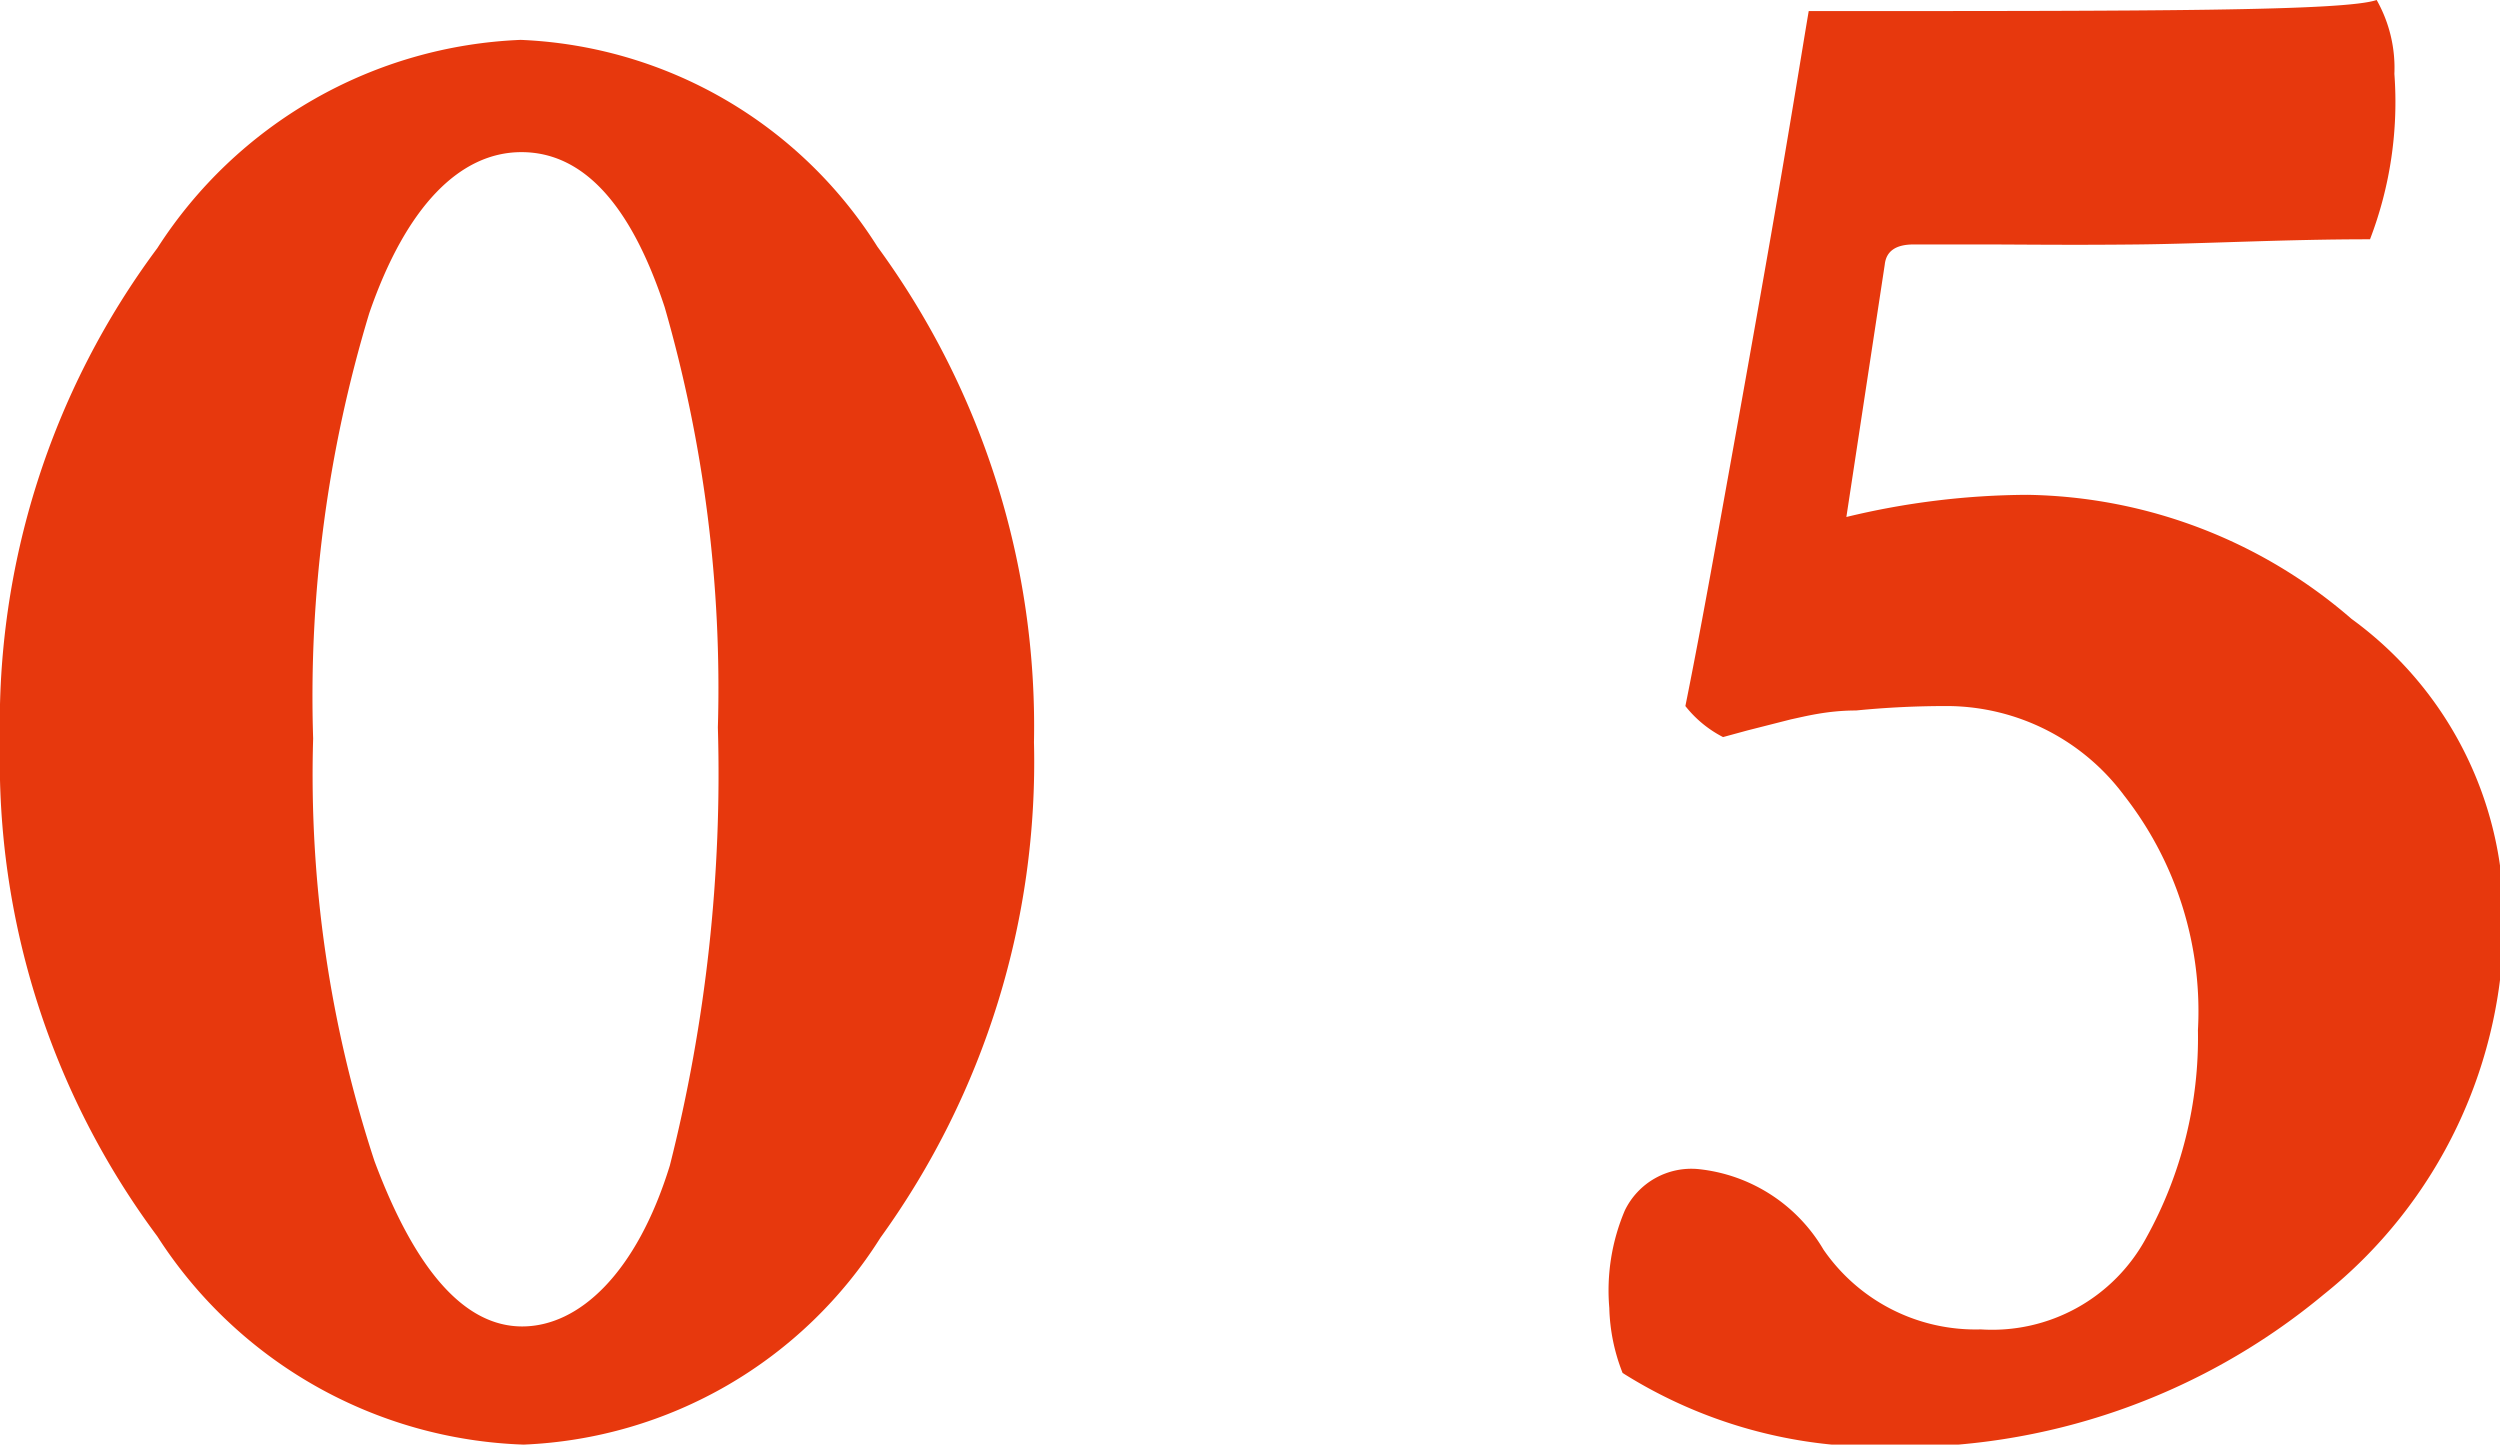
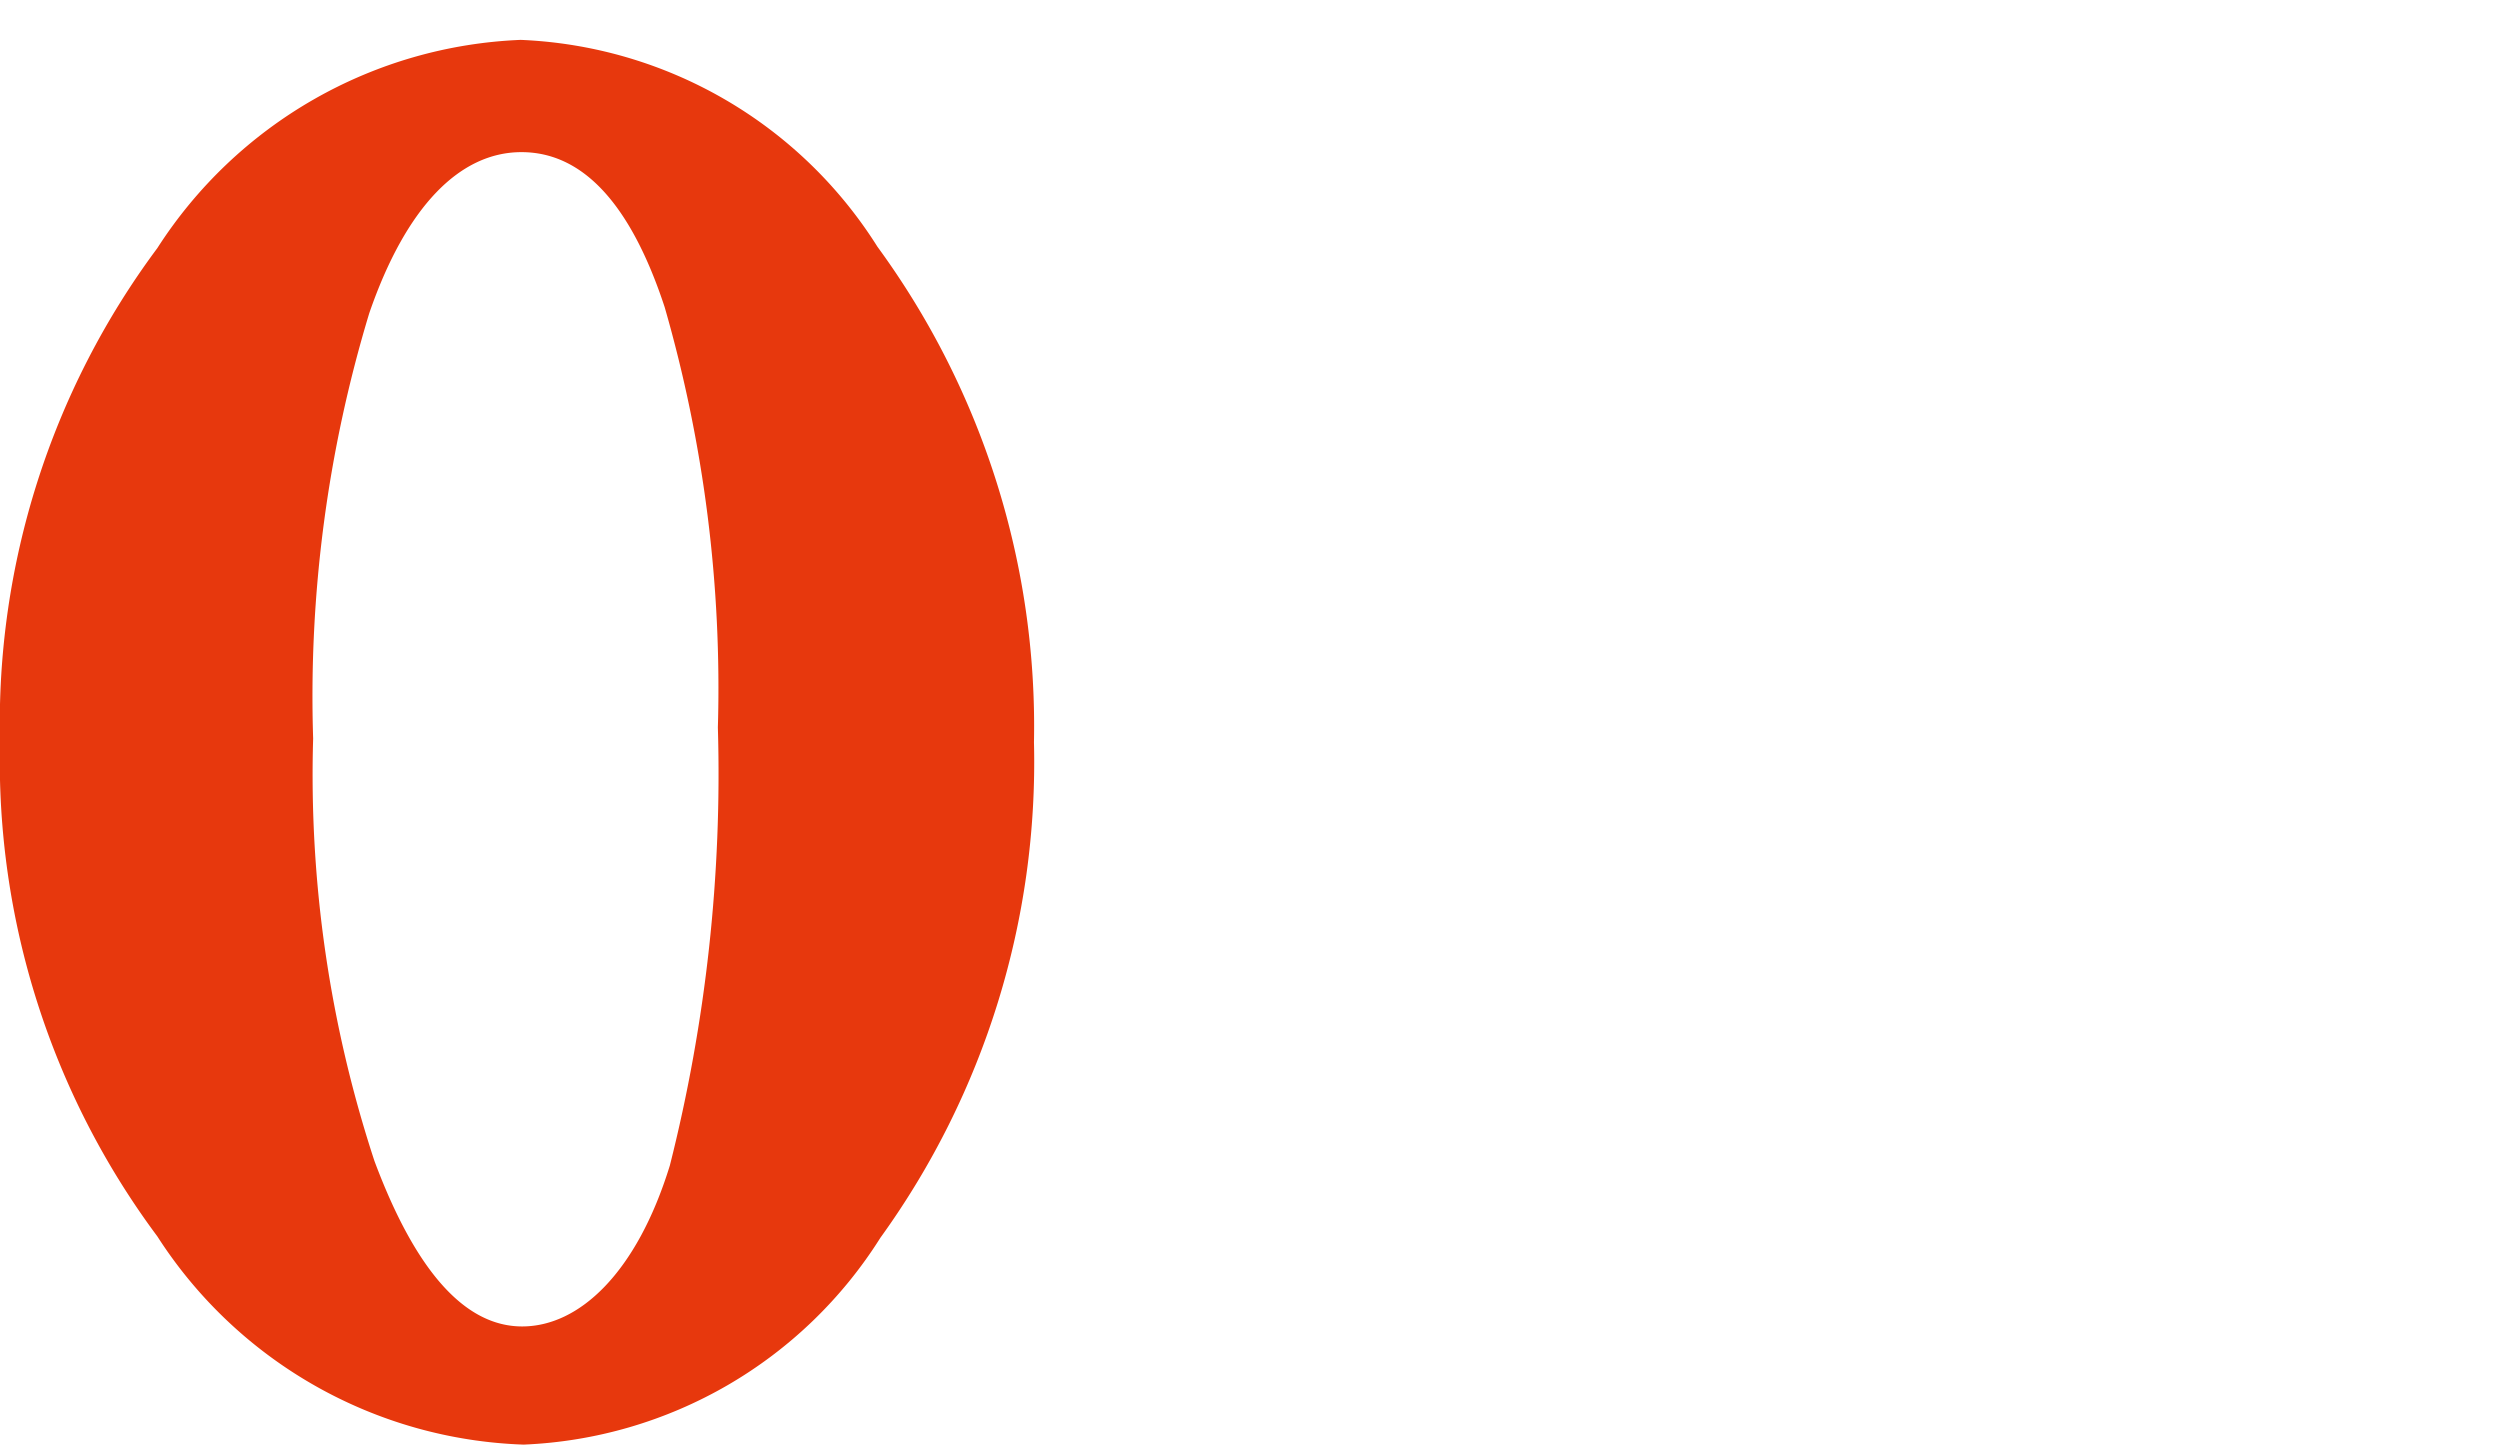
<svg xmlns="http://www.w3.org/2000/svg" viewBox="0 0 33.85 19.56">
  <g fill="#e7380d">
    <path d="m2.13 16.74a10.78 10.78 0 0 1 -2.13-6.69 10.78 10.78 0 0 1 2.13-6.69 6.14 6.14 0 0 1 4.92-2.82 6 6 0 0 1 4.83 2.8 11 11 0 0 1 2.12 6.71 11 11 0 0 1 -2.08 6.71 6 6 0 0 1 -4.83 2.8 6.14 6.14 0 0 1 -4.96-2.82zm2.11-6.74a16.75 16.75 0 0 0 .83 5.72c.56 1.5 1.23 2.24 2 2.24s1.55-.72 2-2.18a21.65 21.65 0 0 0 .65-5.93 18.63 18.63 0 0 0 -.72-5.69c-.46-1.4-1.11-2.1-1.94-2.1s-1.56.73-2.06 2.18a17.89 17.89 0 0 0 -.76 5.76z" />
-     <path d="m24.49.15c4.68 0 7.25 0 7.69-.15a1.87 1.87 0 0 1 .24 1 5.19 5.19 0 0 1 -.33 2.24c-1.17 0-2.22.06-3.15.07s-1.62 0-2.09 0h-.94q-.36 0-.39.27l-.52 3.42a10.58 10.58 0 0 1 2.45-.3 6.85 6.85 0 0 1 4.39 1.68 5 5 0 0 1 2.06 4 6.48 6.48 0 0 1 -2.44 5.15 8.94 8.94 0 0 1 -5.95 2.06 6.48 6.48 0 0 1 -3.54-1 2.56 2.56 0 0 1 -.18-.88 2.77 2.77 0 0 1 .21-1.32 1 1 0 0 1 1-.56 2.23 2.23 0 0 1 1.69 1.09 2.5 2.5 0 0 0 2.13 1.08 2.37 2.37 0 0 0 2.24-1.24 5.58 5.58 0 0 0 .7-2.81 4.74 4.74 0 0 0 -1-3.18 3 3 0 0 0 -2.37-1.21 12.38 12.38 0 0 0 -1.26.06c-.39 0-.69.08-.88.12l-.59.15-.33.09a1.55 1.55 0 0 1 -.51-.42s.15-.73.39-2.06.5-2.77.77-4.32.43-2.56.51-3.03z" />
  </g>
</svg>